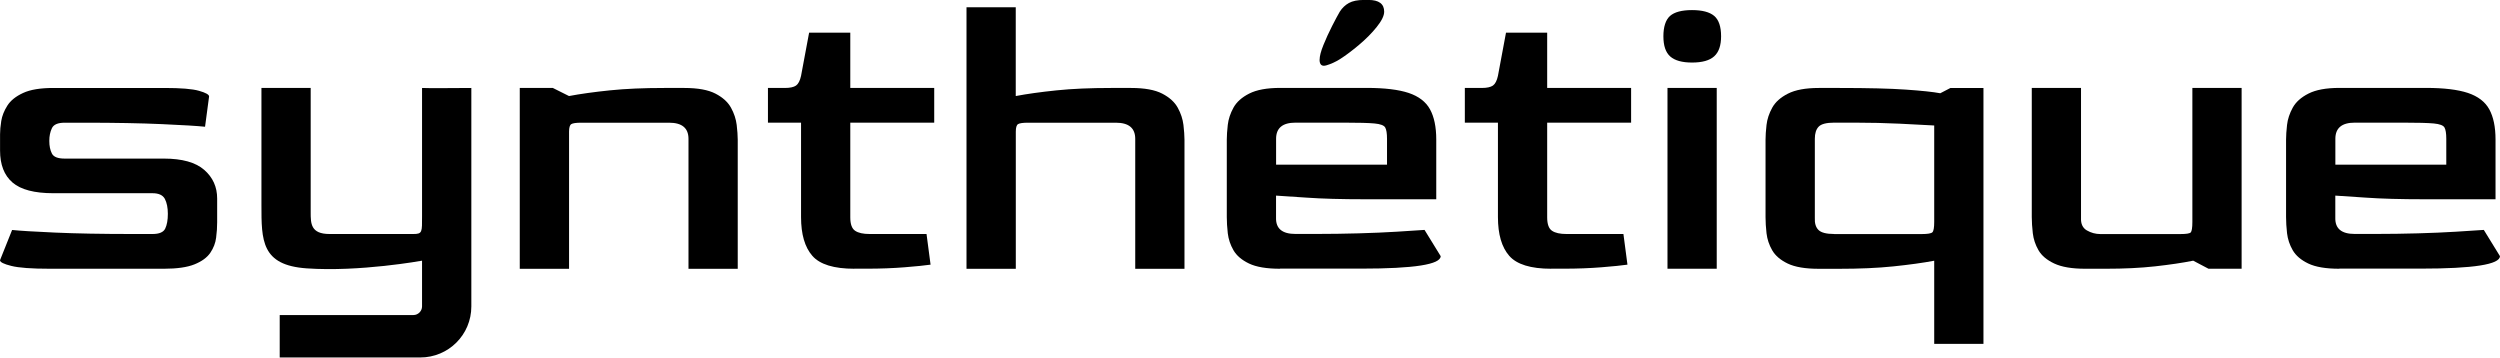
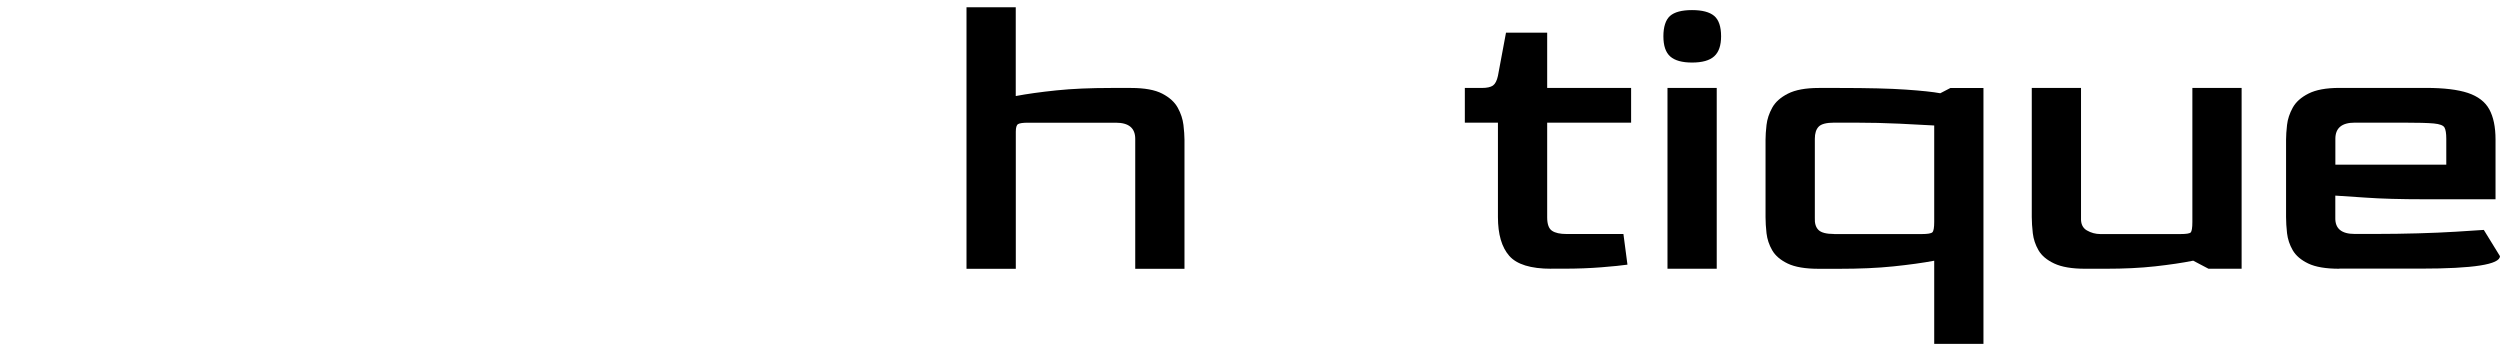
<svg xmlns="http://www.w3.org/2000/svg" id="b" viewBox="0 0 458.43 65.56">
  <g id="c">
    <g id="d">
-       <path d="M9.1,49.28c-3.31,0-5.65-.17-7.03-.52-1.38-.34-2.07-.69-2.07-1.04l2.22-5.55c1.43.15,4.06.31,7.88.48,3.82.17,8.55.26,14.17.26h3.7c1.23,0,2.01-.33,2.33-1,.32-.67.48-1.57.48-2.7s-.19-2.05-.55-2.74c-.37-.69-1.12-1.04-2.26-1.04H9.77c-3.45,0-5.95-.65-7.47-1.96-1.53-1.31-2.29-3.27-2.29-5.88v-2.96c0-.69.07-1.5.22-2.44.15-.94.52-1.87,1.11-2.81.59-.94,1.55-1.71,2.89-2.33,1.33-.62,3.18-.92,5.55-.92h20.42c2.96,0,5.06.17,6.29.52,1.23.35,1.85.69,1.85,1.04l-.74,5.55c-1.43-.15-4.07-.31-7.92-.48-3.85-.17-8.56-.26-14.13-.26h-3.7c-1.23,0-2.01.33-2.33,1-.32.67-.48,1.44-.48,2.33,0,.94.16,1.71.48,2.33.32.62,1.1.92,2.33.92h18.2c3.35,0,5.82.69,7.4,2.07,1.58,1.38,2.37,3.13,2.37,5.25v4.37c0,.89-.06,1.83-.19,2.81-.12.99-.48,1.91-1.07,2.78-.59.86-1.55,1.57-2.89,2.11-1.33.54-3.21.81-5.62.81H9.1Z" />
-       <path d="M77.4,16.13c0,.07,9.03,0,9.03,0v40.06c0,5.18-4.18,9.36-9.36,9.36h-25.78v-7.78h24.52c.86,0,1.58-.72,1.58-1.58v-8.39s-11.43,2.09-21.16,1.41c-8.32-.58-8.29-5.12-8.29-11.64v-21.44h9.03v22.79c0,2.06,0,3.99,3.46,3.99h15.37c1.67,0,1.59-.36,1.59-3.27v-23.5Z" />
-       <path d="M95.31,49.28V16.13h6.07l2.96,1.48c2.07-.39,4.56-.74,7.47-1.04,2.91-.3,6.24-.44,9.99-.44h3.7c2.47,0,4.37.35,5.7,1.04,1.33.69,2.28,1.55,2.85,2.59.57,1.04.91,2.08,1.04,3.15.12,1.06.19,1.96.19,2.7v23.68h-9.03v-23.83c0-1.97-1.18-2.96-3.55-2.96h-16.13c-.94,0-1.54.09-1.81.26-.27.17-.41.63-.41,1.37v25.16h-9.03Z" />
-       <path d="M156.66,49.28c-3.75,0-6.32-.79-7.7-2.37-1.38-1.58-2.07-3.95-2.07-7.1v-17.32h-6.07v-6.36h3.11c.94,0,1.62-.15,2.04-.44.42-.3.73-.89.92-1.78l1.48-7.92h7.55v10.14h15.39v6.36h-15.39v17.39c0,1.23.3,2.05.89,2.44.59.4,1.48.59,2.66.59h10.43l.74,5.62c-1.04.15-2.62.31-4.74.48-2.12.17-4.44.26-6.96.26h-2.29Z" />
      <path d="M177.23,49.28V1.33h9.03v16.28c2.07-.39,4.56-.74,7.47-1.04,2.91-.3,6.24-.44,9.99-.44h3.7c2.47,0,4.37.35,5.7,1.04,1.33.69,2.28,1.55,2.85,2.59.57,1.04.91,2.08,1.04,3.15.12,1.06.19,1.96.19,2.7v23.68h-9.03v-23.83c0-1.97-1.18-2.96-3.55-2.96h-16.13c-.94,0-1.54.09-1.81.26-.27.17-.41.63-.41,1.37v25.16h-9.03Z" />
-       <path d="M234.73,49.28c-2.47,0-4.37-.32-5.7-.96-1.33-.64-2.28-1.45-2.85-2.44-.57-.99-.91-2.02-1.04-3.11-.12-1.08-.18-2.07-.18-2.96v-14.21c0-.74.06-1.64.18-2.7.12-1.06.47-2.11,1.04-3.15.57-1.04,1.53-1.9,2.89-2.59,1.36-.69,3.24-1.04,5.66-1.04h15.91c3.26,0,5.81.31,7.66.92,1.85.62,3.16,1.62,3.92,3,.76,1.38,1.15,3.23,1.15,5.55v10.95h-12.95c-4.44,0-8.05-.1-10.84-.3-2.79-.2-4.65-.32-5.59-.37v4.07c-.05,1.97,1.13,2.96,3.55,2.96h3.77c2.66,0,5.27-.04,7.81-.11,2.54-.07,4.87-.17,6.99-.3,2.12-.12,3.82-.23,5.11-.33l2.96,4.81c0,1.53-4.86,2.29-14.58,2.29h-14.87ZM233.99,30.19h20.35v-4.74c0-.99-.11-1.68-.33-2.07-.22-.39-.88-.64-1.96-.74-1.09-.1-2.94-.15-5.55-.15h-8.95c-2.37,0-3.55.99-3.55,2.96v4.74ZM241.98,10.95c0-.64.23-1.54.7-2.7.47-1.16,1-2.32,1.59-3.48.59-1.16,1.06-2.03,1.41-2.63.44-.69,1-1.22,1.67-1.59s1.59-.56,2.77-.56h.81c1.92,0,2.89.72,2.89,2.15,0,.74-.46,1.68-1.37,2.81-.91,1.14-2,2.23-3.26,3.29-1.26,1.06-2.43,1.94-3.52,2.63-.79.49-1.6.86-2.44,1.11-.84.25-1.26-.1-1.26-1.04Z" />
      <path d="M284.45,49.28c-3.75,0-6.32-.79-7.7-2.37-1.38-1.58-2.07-3.95-2.07-7.1v-17.32h-6.07v-6.36h3.11c.94,0,1.62-.15,2.04-.44.42-.3.73-.89.92-1.78l1.48-7.92h7.55v10.14h15.39v6.36h-15.39v17.39c0,1.23.3,2.05.89,2.44.59.4,1.48.59,2.66.59h10.43l.74,5.62c-1.04.15-2.62.31-4.74.48-2.12.17-4.44.26-6.96.26h-2.29Z" />
      <path d="M310.28,11.47c-1.83,0-3.16-.37-4-1.11-.84-.74-1.26-1.97-1.26-3.7s.41-3.02,1.22-3.74c.81-.71,2.16-1.07,4.03-1.07s3.23.36,4.07,1.07c.84.72,1.26,1.96,1.26,3.74,0,1.68-.42,2.9-1.26,3.66-.84.77-2.2,1.15-4.07,1.15ZM305.77,49.28V16.13h9.03v33.15h-9.03Z" />
      <path d="M354.68,63.05v-15.24c-2.12.4-4.62.74-7.51,1.04-2.89.3-6.2.44-9.95.44h-3.7c-2.47,0-4.37-.32-5.7-.96-1.33-.64-2.28-1.45-2.85-2.44-.57-.99-.91-2.02-1.04-3.11-.12-1.08-.18-2.07-.18-2.96v-14.21c0-.74.06-1.64.18-2.7.12-1.06.47-2.11,1.04-3.15.57-1.04,1.53-1.9,2.89-2.59,1.36-.69,3.24-1.04,5.66-1.04h3.77c5.23,0,9.29.1,12.17.3,2.89.2,5,.42,6.33.67l1.85-.96h6.07v46.92h-9.03ZM336.33,42.92h16.06c1.08,0,1.74-.11,1.96-.33s.33-.85.33-1.89v-17.69c-1.68-.1-3.8-.21-6.36-.33-2.57-.12-5.3-.19-8.21-.19h-3.77c-1.43,0-2.38.25-2.85.74-.47.49-.7,1.23-.7,2.22v14.5c-.05.99.17,1.73.67,2.22.49.49,1.45.74,2.89.74Z" />
      <path d="M382.35,49.28c-2.42,0-4.3-.32-5.66-.96-1.36-.64-2.32-1.45-2.89-2.44-.57-.99-.91-2.02-1.04-3.11-.12-1.08-.19-2.07-.19-2.96v-23.68h9.03v23.83c-.05,1.09.31,1.85,1.07,2.29.76.44,1.59.67,2.48.67h14.65c1.08,0,1.73-.1,1.92-.3s.3-.84.3-1.92v-24.57h9.03v33.15h-6.07l-2.81-1.48c-1.97.4-4.3.74-6.99,1.04-2.69.3-5.71.44-9.06.44h-3.77Z" />
      <path d="M428.97,49.28c-2.47,0-4.37-.32-5.7-.96-1.33-.64-2.28-1.45-2.85-2.44-.57-.99-.91-2.02-1.04-3.11-.12-1.08-.18-2.07-.18-2.96v-14.21c0-.74.06-1.64.18-2.7.12-1.06.47-2.11,1.04-3.15.57-1.04,1.53-1.9,2.89-2.59,1.36-.69,3.24-1.04,5.66-1.04h15.91c3.26,0,5.81.31,7.66.92,1.85.62,3.16,1.62,3.92,3,.76,1.38,1.15,3.23,1.15,5.55v10.95h-12.95c-4.44,0-8.05-.1-10.84-.3-2.79-.2-4.65-.32-5.59-.37v4.07c-.05,1.97,1.13,2.96,3.55,2.96h3.77c2.66,0,5.27-.04,7.81-.11,2.54-.07,4.87-.17,6.99-.3,2.12-.12,3.82-.23,5.11-.33l2.96,4.81c0,1.53-4.86,2.29-14.58,2.29h-14.87ZM428.23,30.19h20.35v-4.74c0-.99-.11-1.68-.33-2.07-.22-.39-.88-.64-1.96-.74-1.09-.1-2.94-.15-5.55-.15h-8.95c-2.37,0-3.55.99-3.55,2.96v4.74Z" />
    </g>
  </g>
</svg>